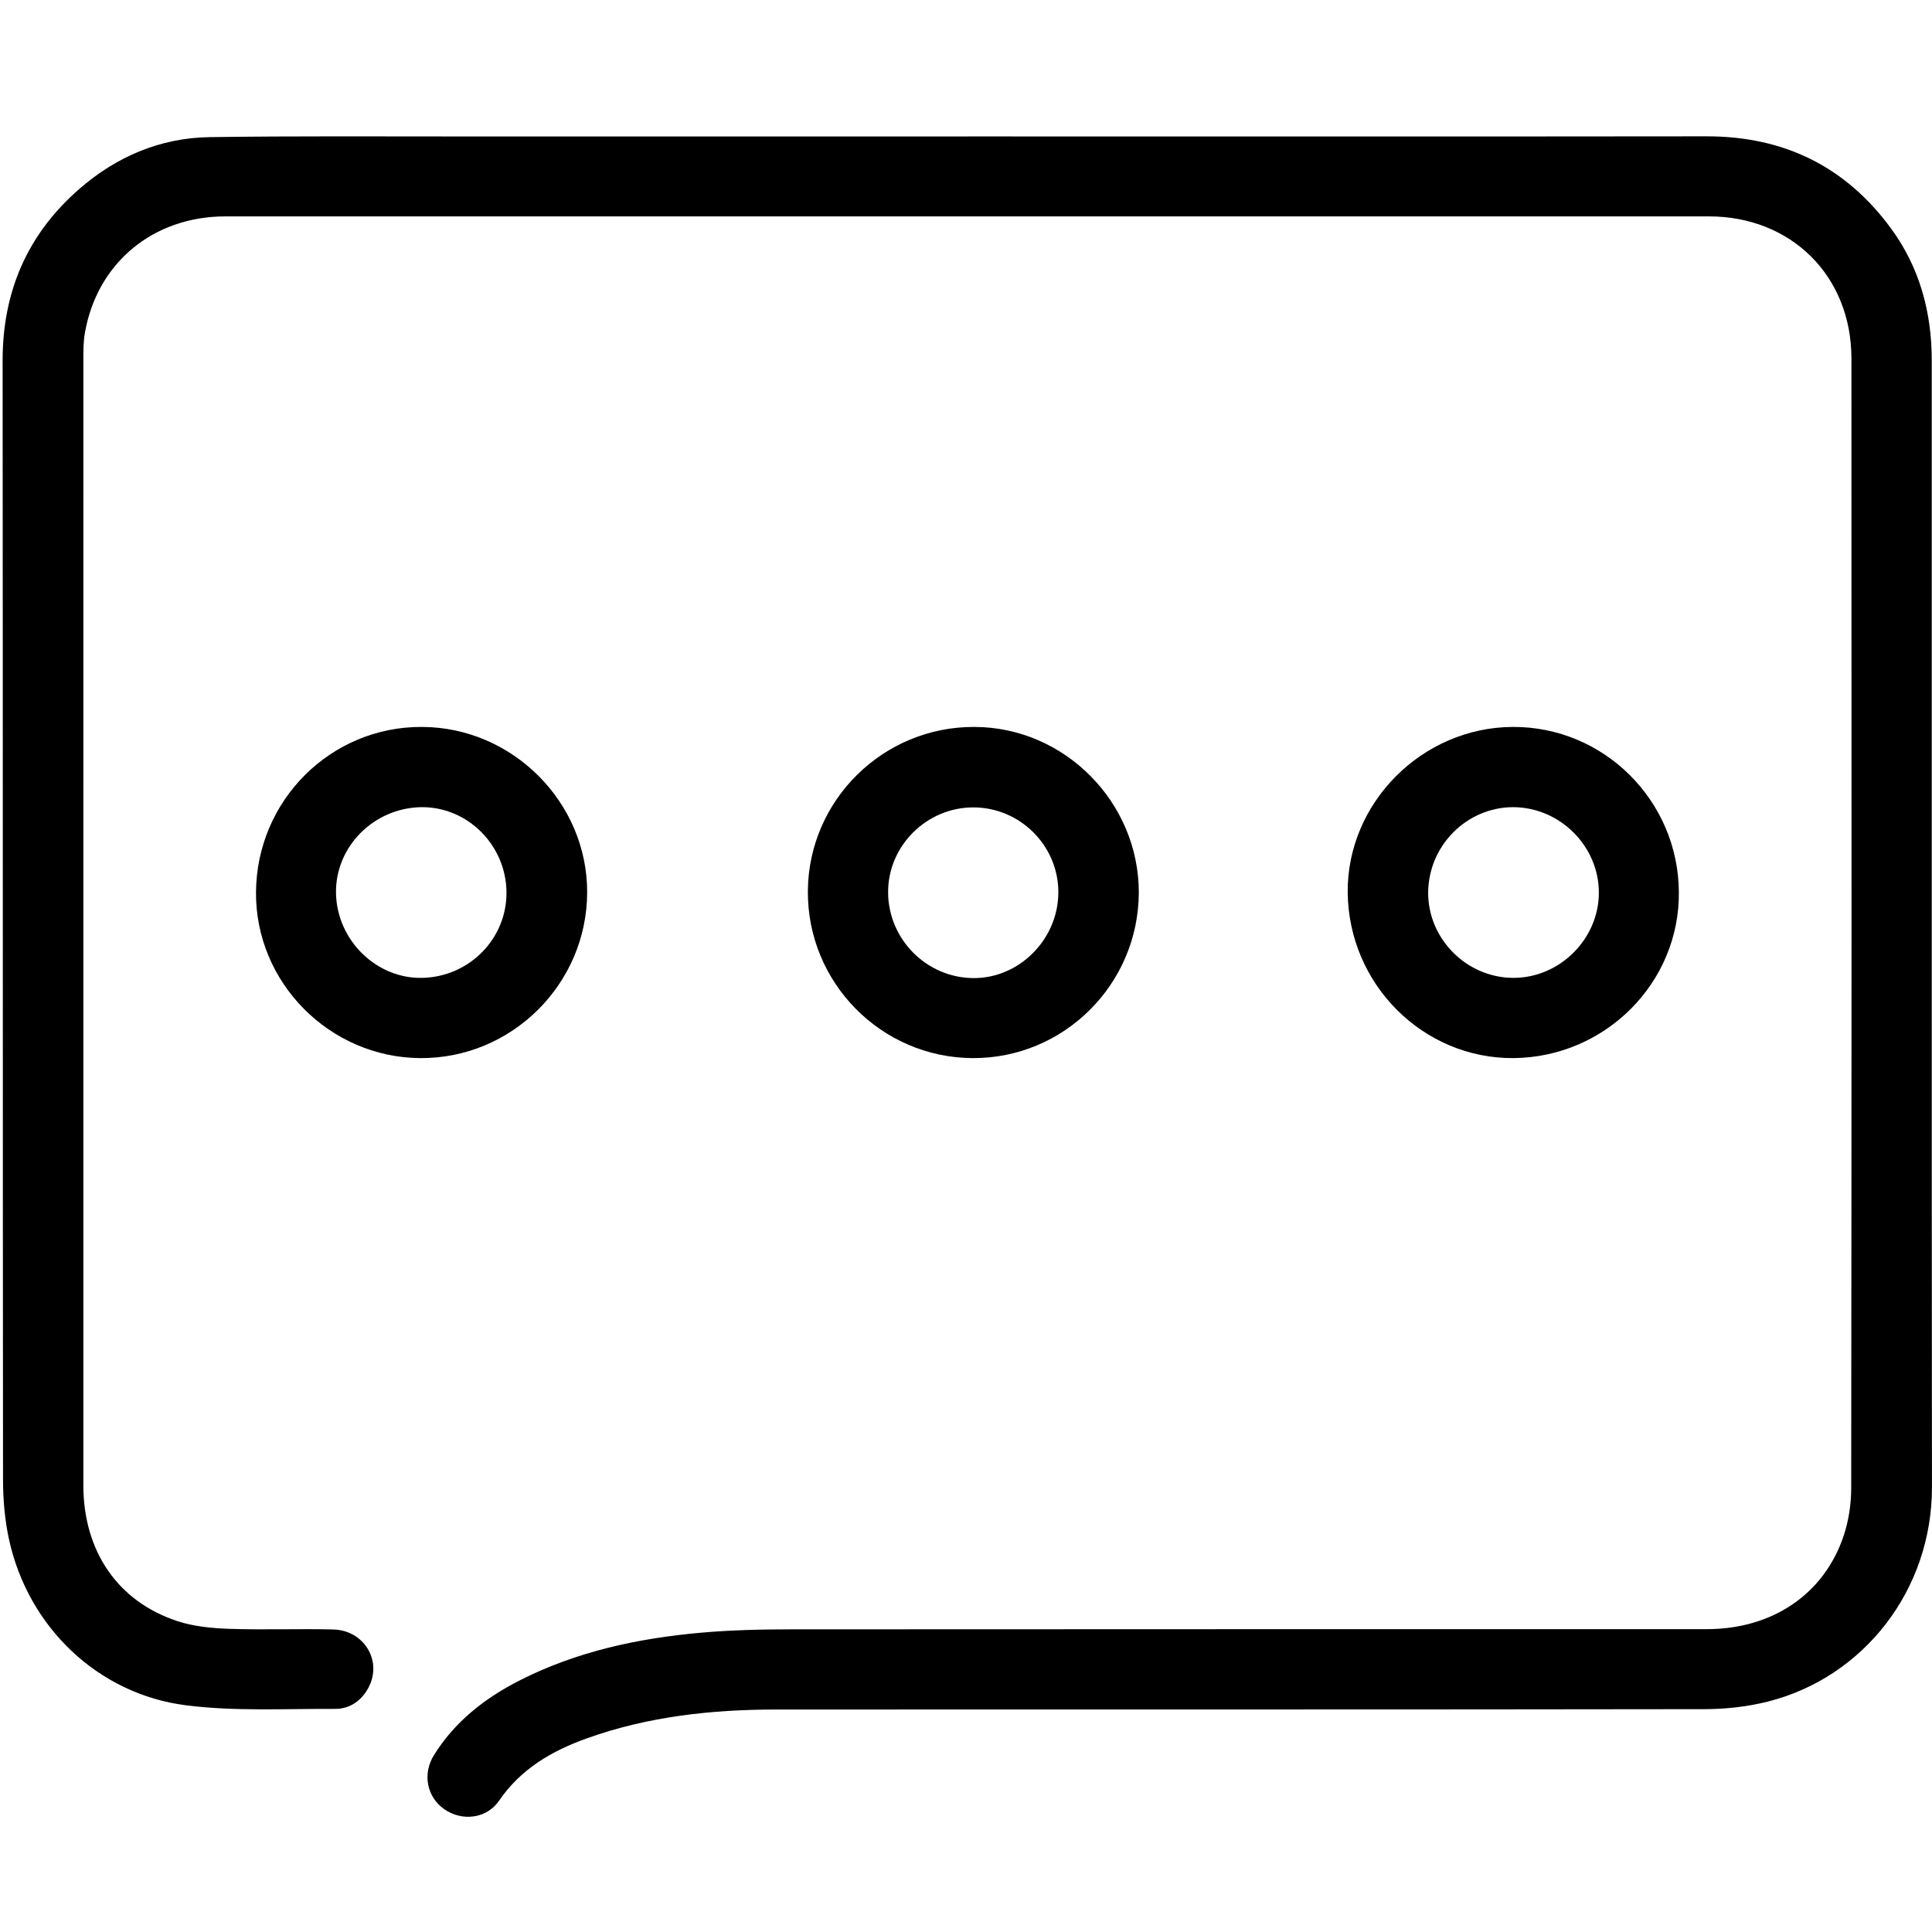
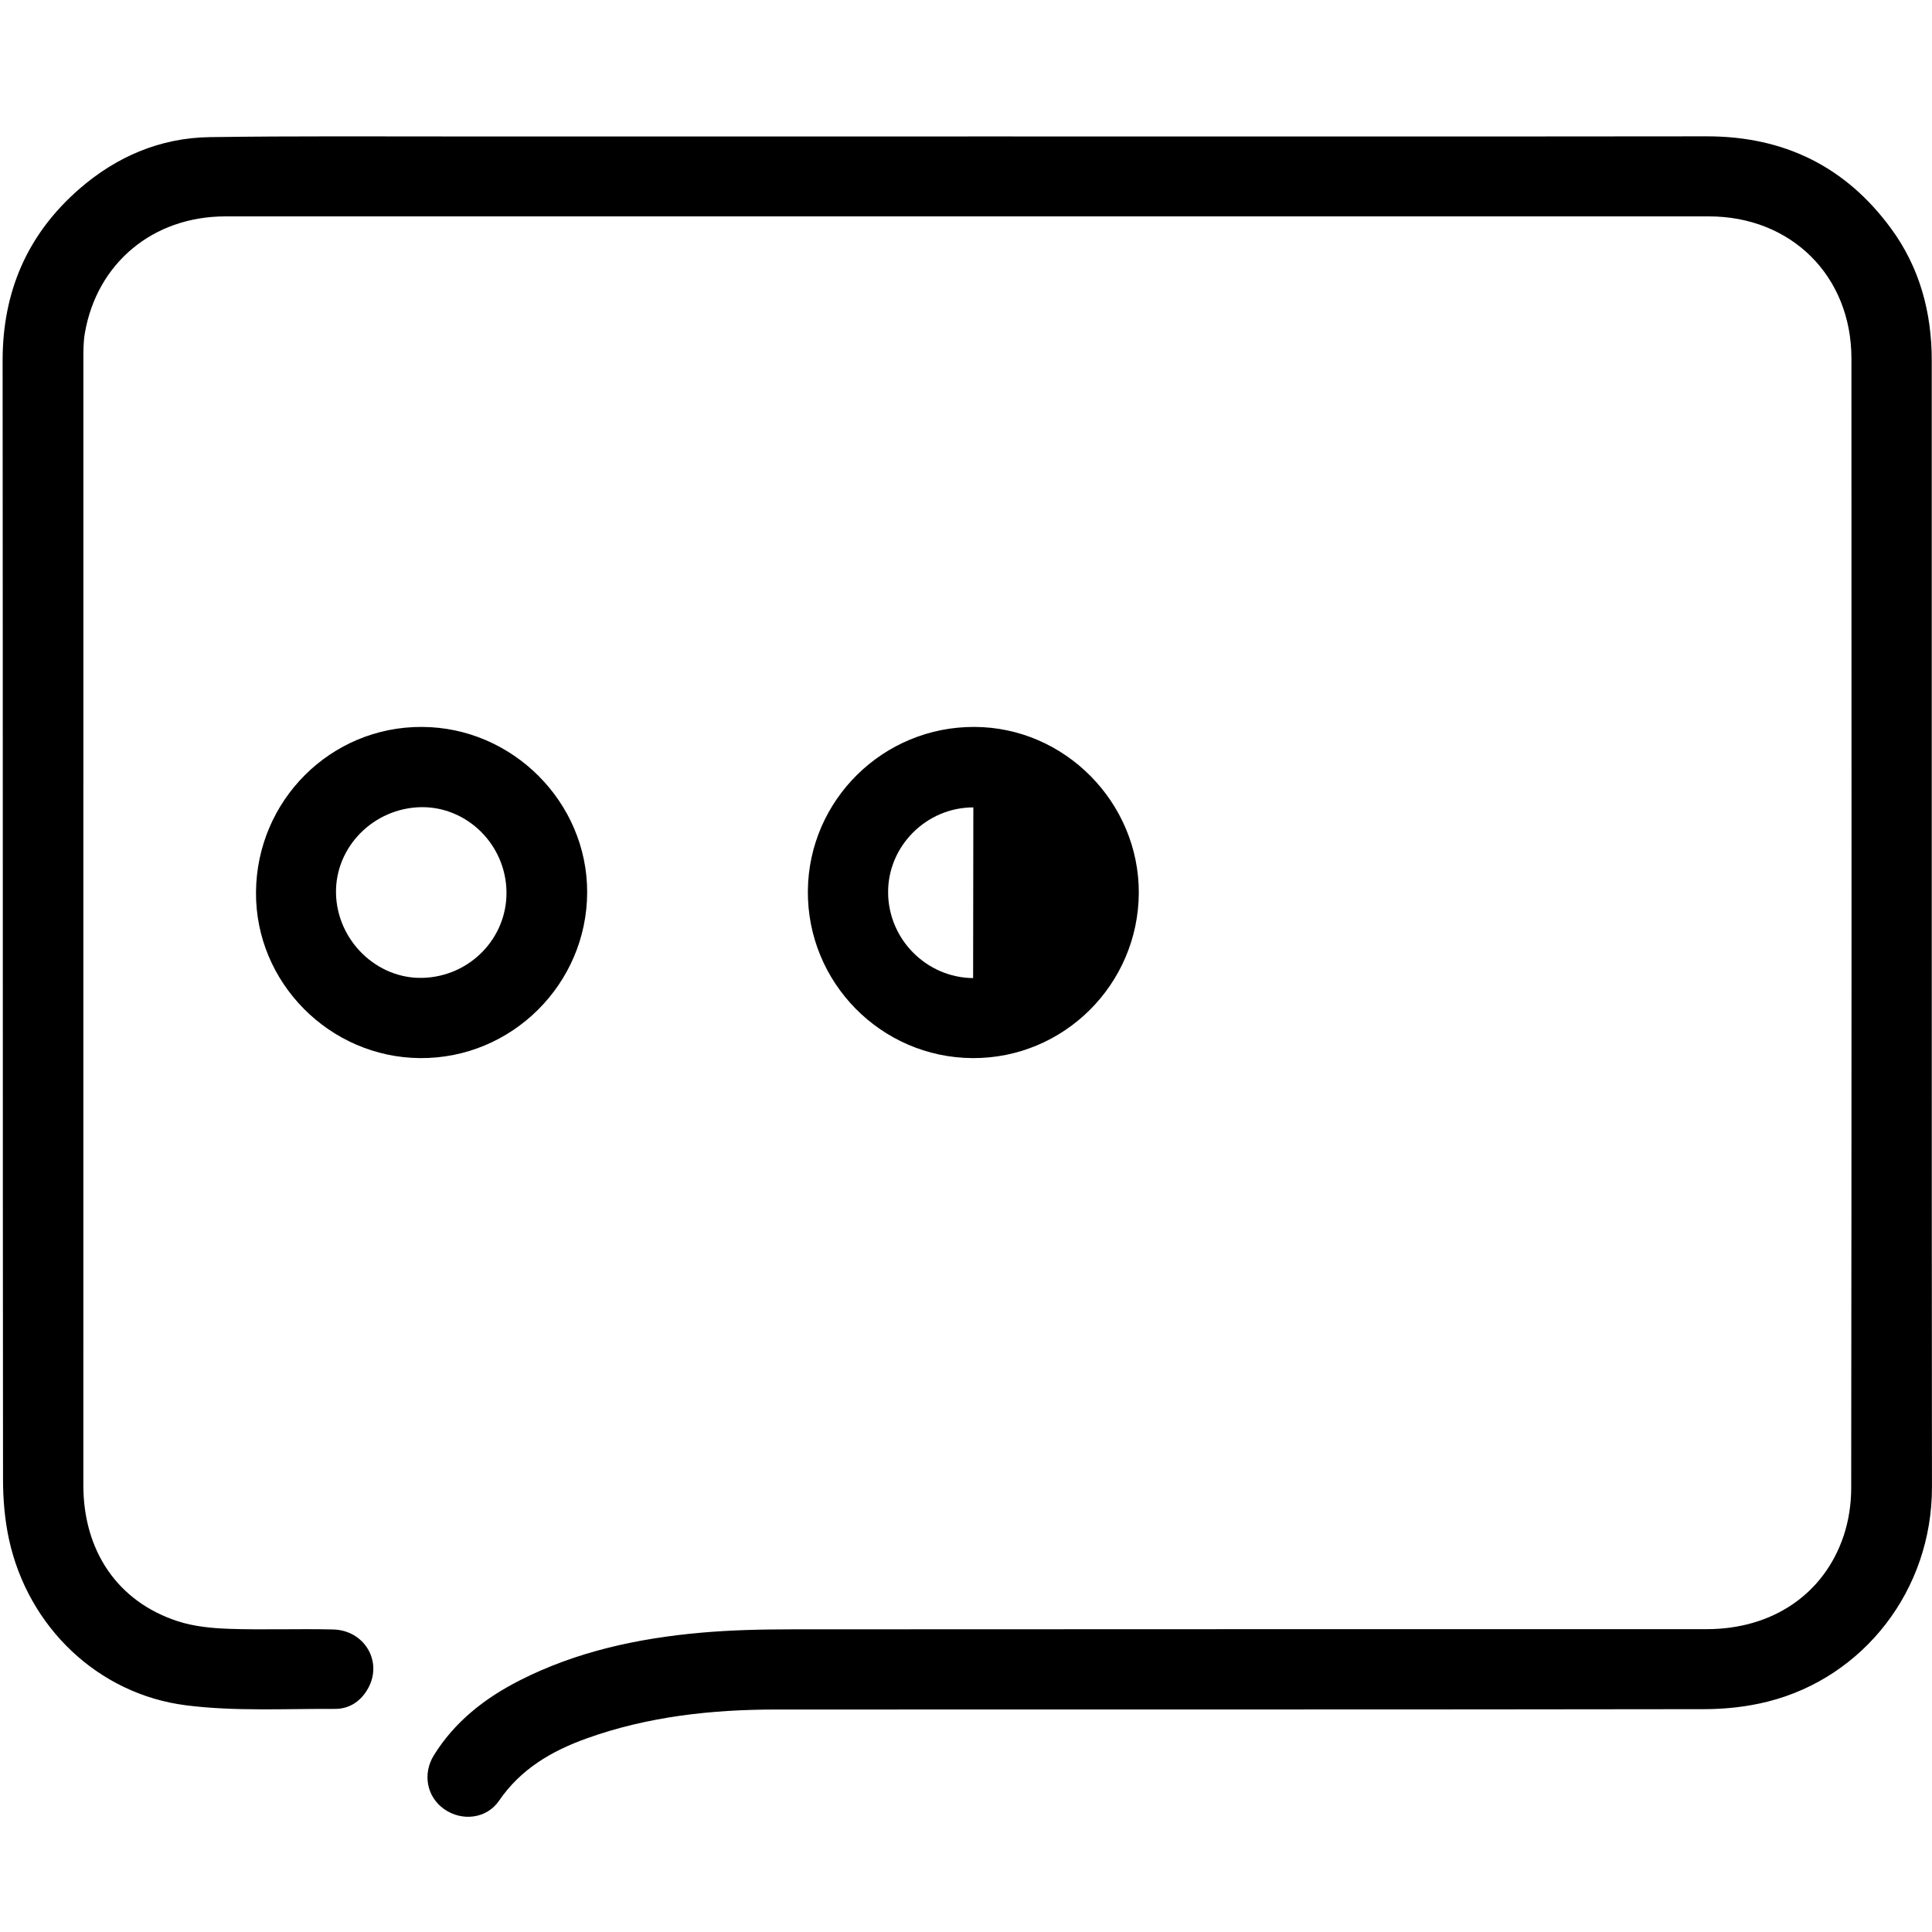
<svg xmlns="http://www.w3.org/2000/svg" id="_图层_1" data-name="图层_1" viewBox="0 0 85 85">
  <path d="M42.565,6.003c10.838,0,21.675.008,32.513-.005,3.403-.004,6.122,1.323,8.127,4.064,1.256,1.717,1.784,3.686,1.784,5.795.005,16.524-.008,33.047.009,49.571.005,4.528-3.006,8.377-7.229,9.437-.901.226-1.856.33-2.786.331-13.608.021-27.215.012-40.823.016-2.848,0-5.655.304-8.355,1.273-1.535.551-2.893,1.343-3.847,2.737-.547.799-1.633.924-2.42.37-.757-.533-.962-1.545-.445-2.375.917-1.473,2.235-2.503,3.76-3.28,2.504-1.276,5.203-1.856,7.975-2.104,1.335-.119,2.682-.148,4.023-.149,13.413-.01,26.827-.005,40.24-.008,2.877,0,5.157-1.53,6.02-4.101.222-.662.333-1.393.334-2.093.018-16.572.018-33.144.01-49.717-.002-3.622-2.648-6.245-6.269-6.245-21.756-.002-43.512-.002-65.268,0-3.184,0-5.654,2.054-6.185,5.137-.063.364-.065.742-.065,1.113-.003,16.524-.004,33.047-.001,49.571,0,2.894,1.506,5.115,4.132,5.98.724.238,1.522.315,2.29.341,1.521.052,3.046-.01,4.568.028,1.362.033,2.171,1.379,1.562,2.544-.31.593-.828.953-1.482.95-2.184-.011-4.392.116-6.547-.157-3.894-.494-6.95-3.456-7.79-7.282-.189-.862-.266-1.764-.267-2.648-.015-16.41-.004-32.82-.018-49.231-.002-3.035,1.089-5.56,3.366-7.546,1.637-1.428,3.566-2.256,5.748-2.287,3.725-.053,7.451-.028,11.177-.029,7.387-.002,14.774,0,22.161,0Z" />
  <path d="M18.563,31.982c-4.01-.02-7.27,3.23-7.3,7.27-.03,3.98,3.24,7.27,7.22,7.3,4.03.03,7.34-3.26,7.35-7.29.01-3.97-3.29-7.27-7.27-7.28ZM18.603,43.022c-2.03.06-3.78-1.65-3.82-3.72-.04-2.04,1.65-3.75,3.74-3.79,2.03-.03,3.73,1.65,3.76,3.72.03,2.04-1.61,3.73-3.68,3.79Z" />
-   <path d="M66.553,31.982c-3.99.02-7.29,3.34-7.26,7.28.04,4.05,3.32,7.32,7.3,7.29,4.04-.04,7.31-3.32,7.27-7.31-.03-4.03-3.31-7.28-7.31-7.26ZM66.553,43.022c-2.05-.02-3.73-1.73-3.72-3.76.02-2.06,1.69-3.74,3.73-3.75,2.06,0,3.78,1.71,3.78,3.76s-1.74,3.77-3.79,3.75Z" />
-   <path d="M42.873,31.982c-4.01-.02-7.29,3.21-7.33,7.2-.04,4.04,3.22,7.35,7.25,7.37,4.01.02,7.29-3.24,7.31-7.27.01-3.98-3.26-7.29-7.23-7.3ZM42.813,43.032c-2.05-.02-3.72-1.7-3.74-3.75s1.68-3.76,3.75-3.76c2.05,0,3.74,1.68,3.74,3.73,0,2.07-1.72,3.8-3.75,3.78Z" />
+   <path d="M42.873,31.982c-4.01-.02-7.29,3.21-7.33,7.2-.04,4.04,3.22,7.35,7.25,7.37,4.01.02,7.29-3.24,7.31-7.27.01-3.98-3.26-7.29-7.23-7.3ZM42.813,43.032c-2.05-.02-3.72-1.7-3.74-3.75s1.68-3.76,3.75-3.76Z" />
</svg>